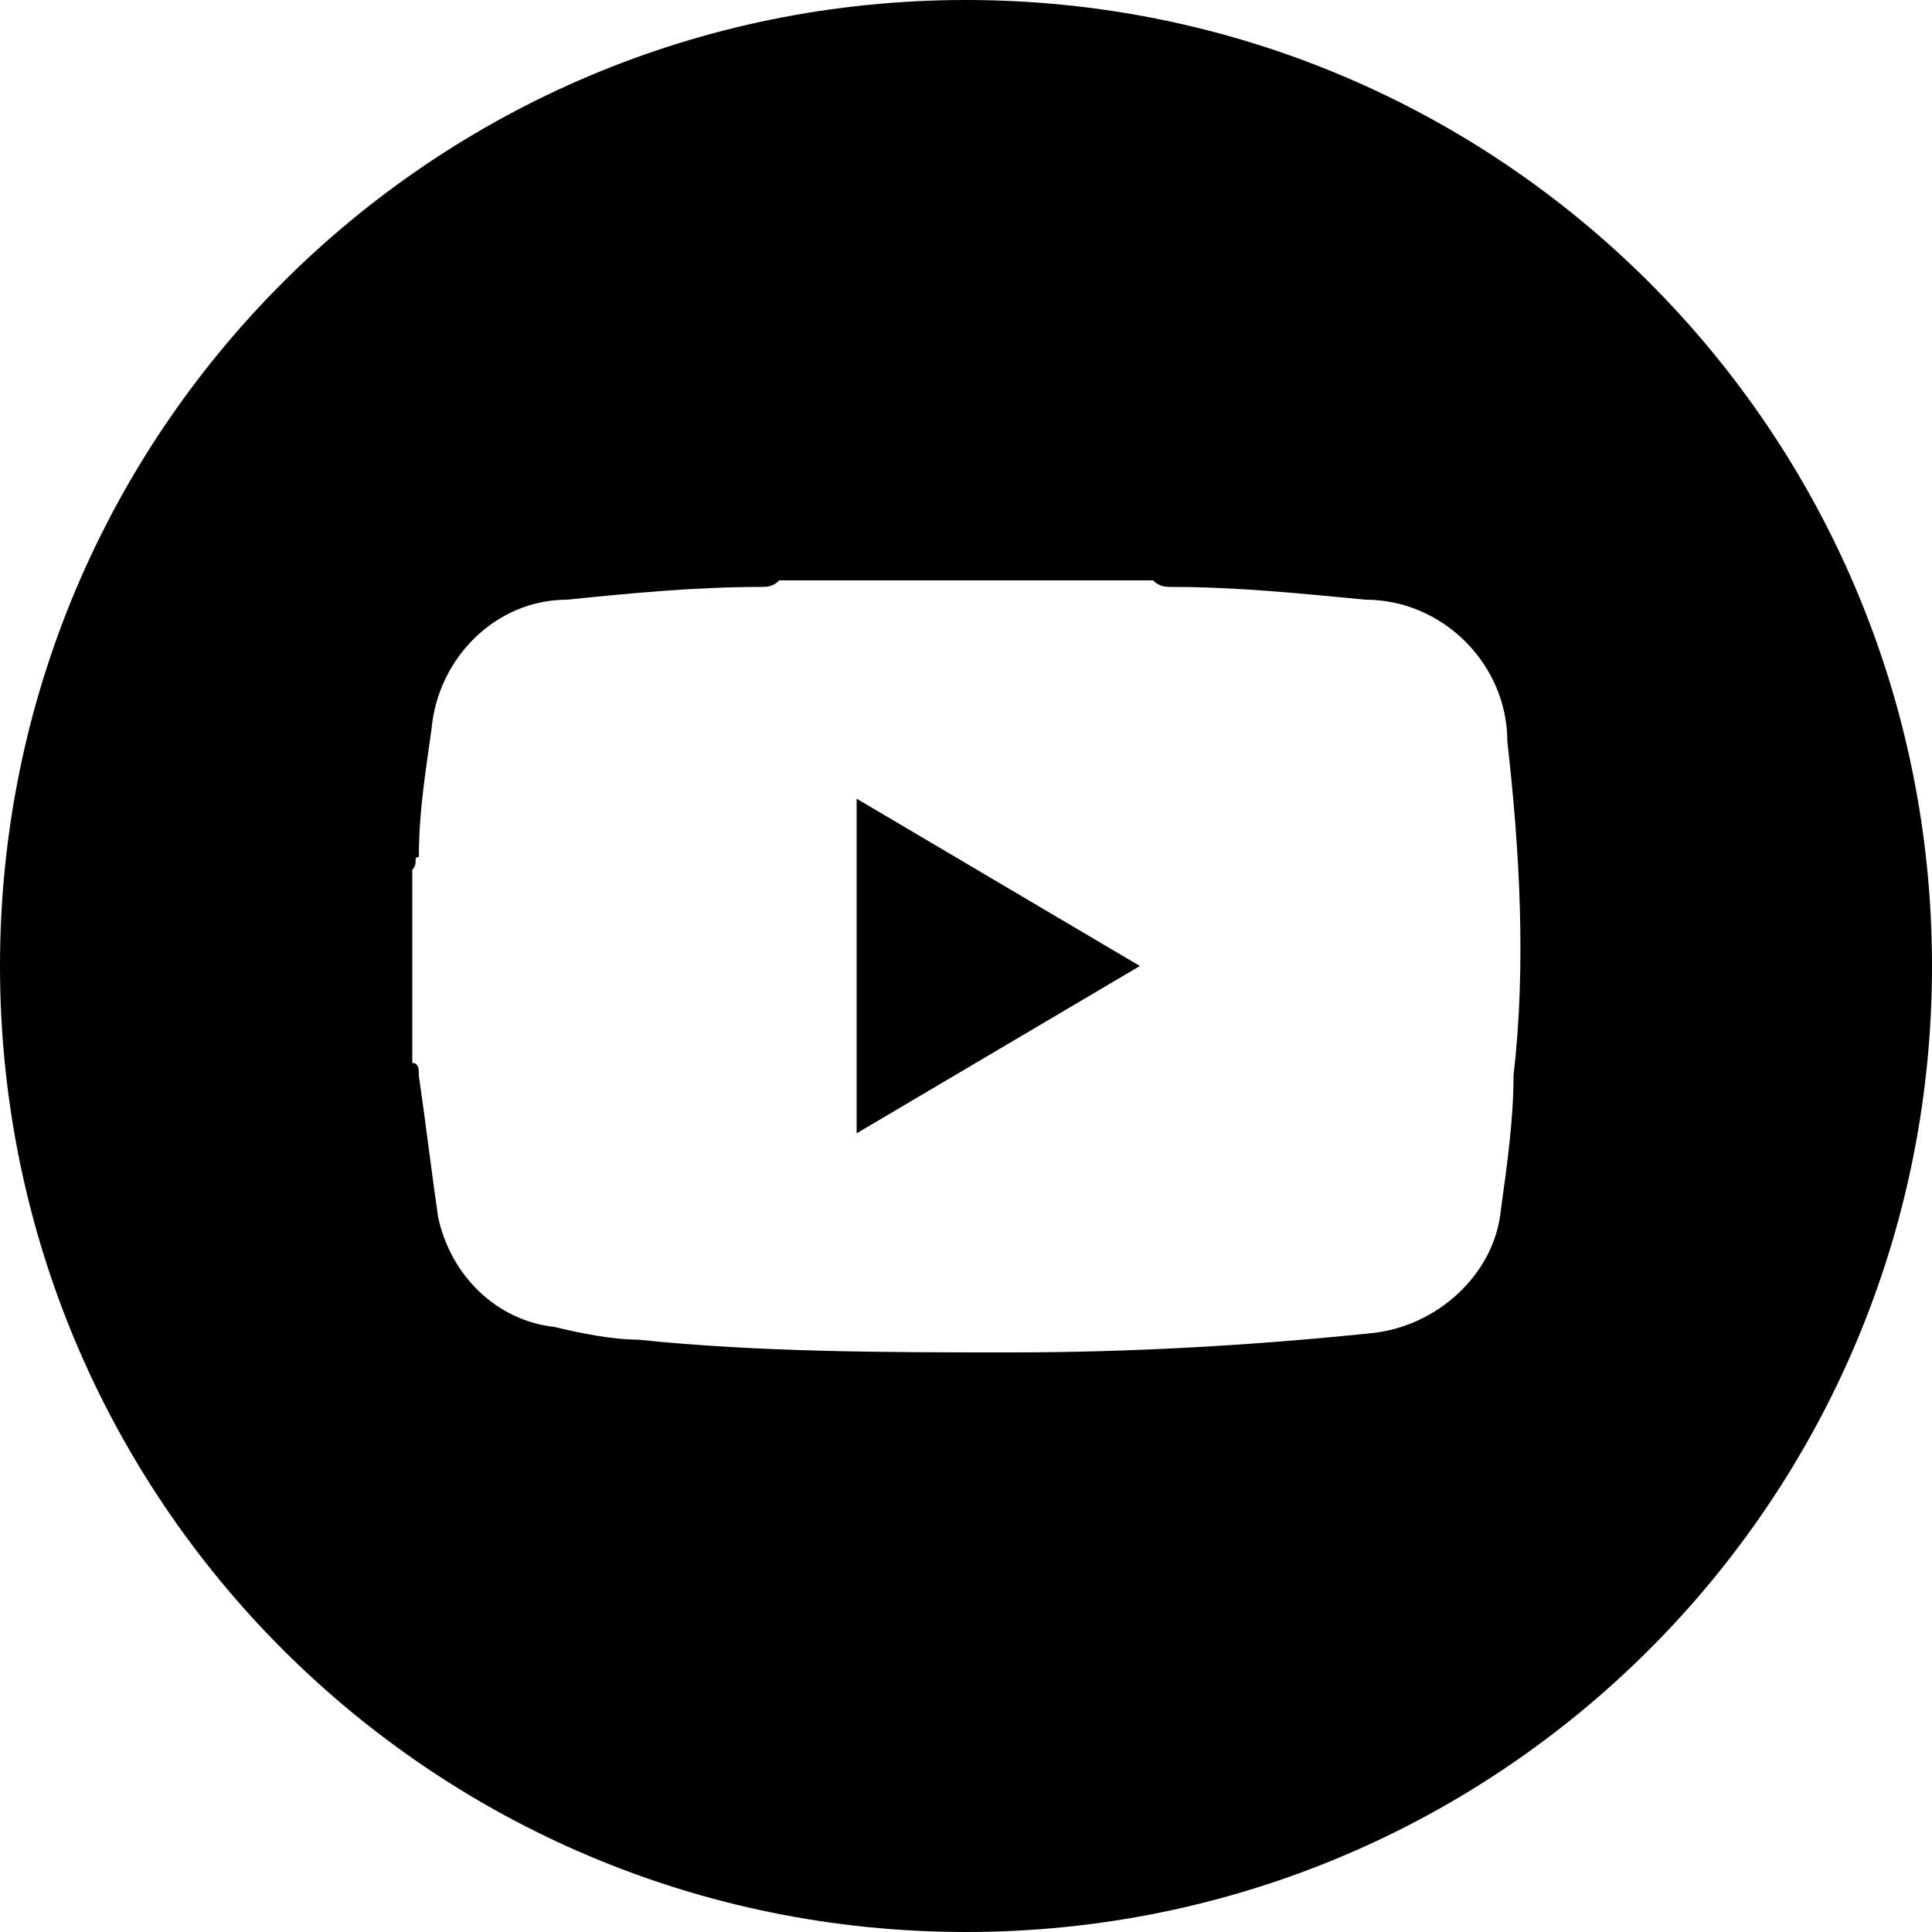
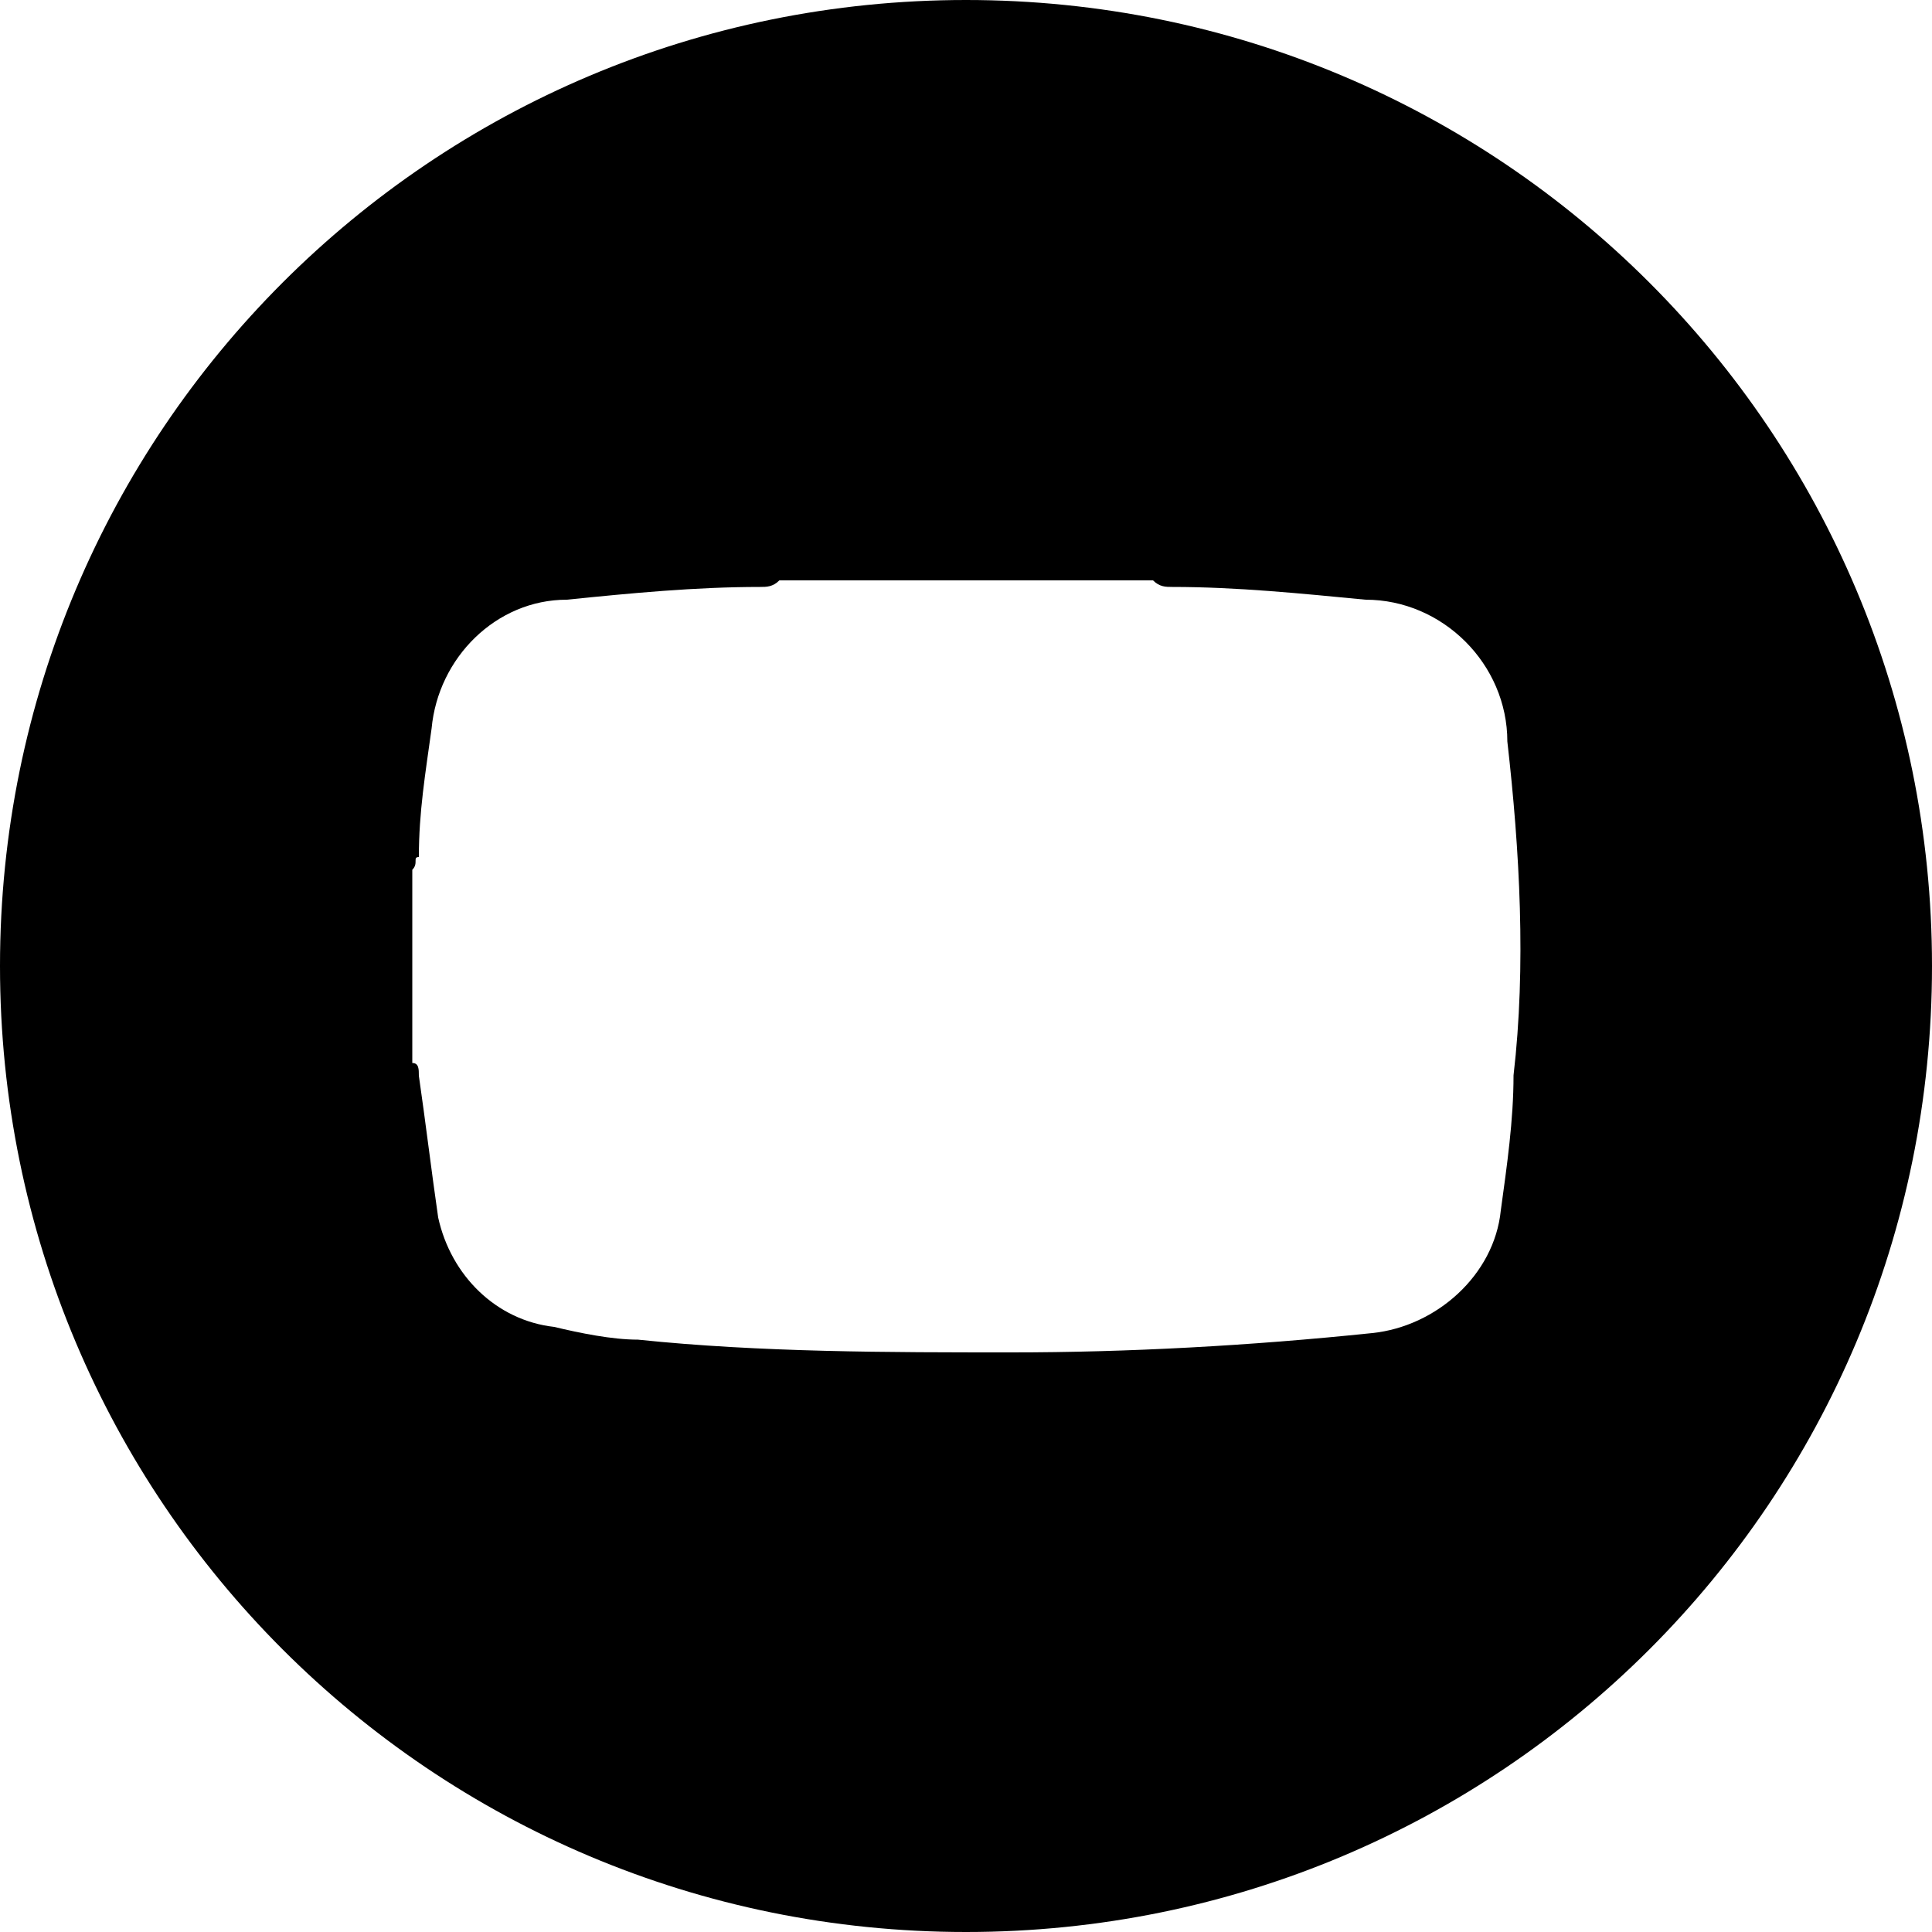
<svg xmlns="http://www.w3.org/2000/svg" viewBox="0 0 500 500">
  <path d="M250,0C111.7,0,0,111.7,0,250s111.7,250,250,250s250-111.7,250-250S388.3,0,250,0z M391.7,278.3c0,11.7-1.7,23.3-3.3,35   c-1.7,16.7-16.7,30-33.3,31.7c-31.7,3.3-63.3,5-93.3,5c-31.7,0-65,0-96.7-3.3c-6.7,0-15-1.7-21.7-3.3c-15-1.7-26.7-13.3-30-28.3   c-1.7-11.7-3.3-25-5-36.7c0-1.7,0-3.3-1.7-3.3v-50c1.7-1.7,0-3.3,1.7-3.3c0-11.7,1.7-21.7,3.3-33.3c1.7-18.3,16.7-33.3,35-33.3   c16.7-1.7,33.3-3.3,50-3.3c1.7,0,3.3,0,5-1.7h96.7c1.7,1.7,3.3,1.7,5,1.7c16.7,0,33.3,1.7,50,3.3c20,0,36.7,16.7,36.7,36.7   C393.3,220,395,250,391.7,278.3z" />
-   <path d="M221.7,293.3L295,250l-73.3-43.3C221.7,206.7,221.7,293.3,221.7,293.3z" />
</svg>